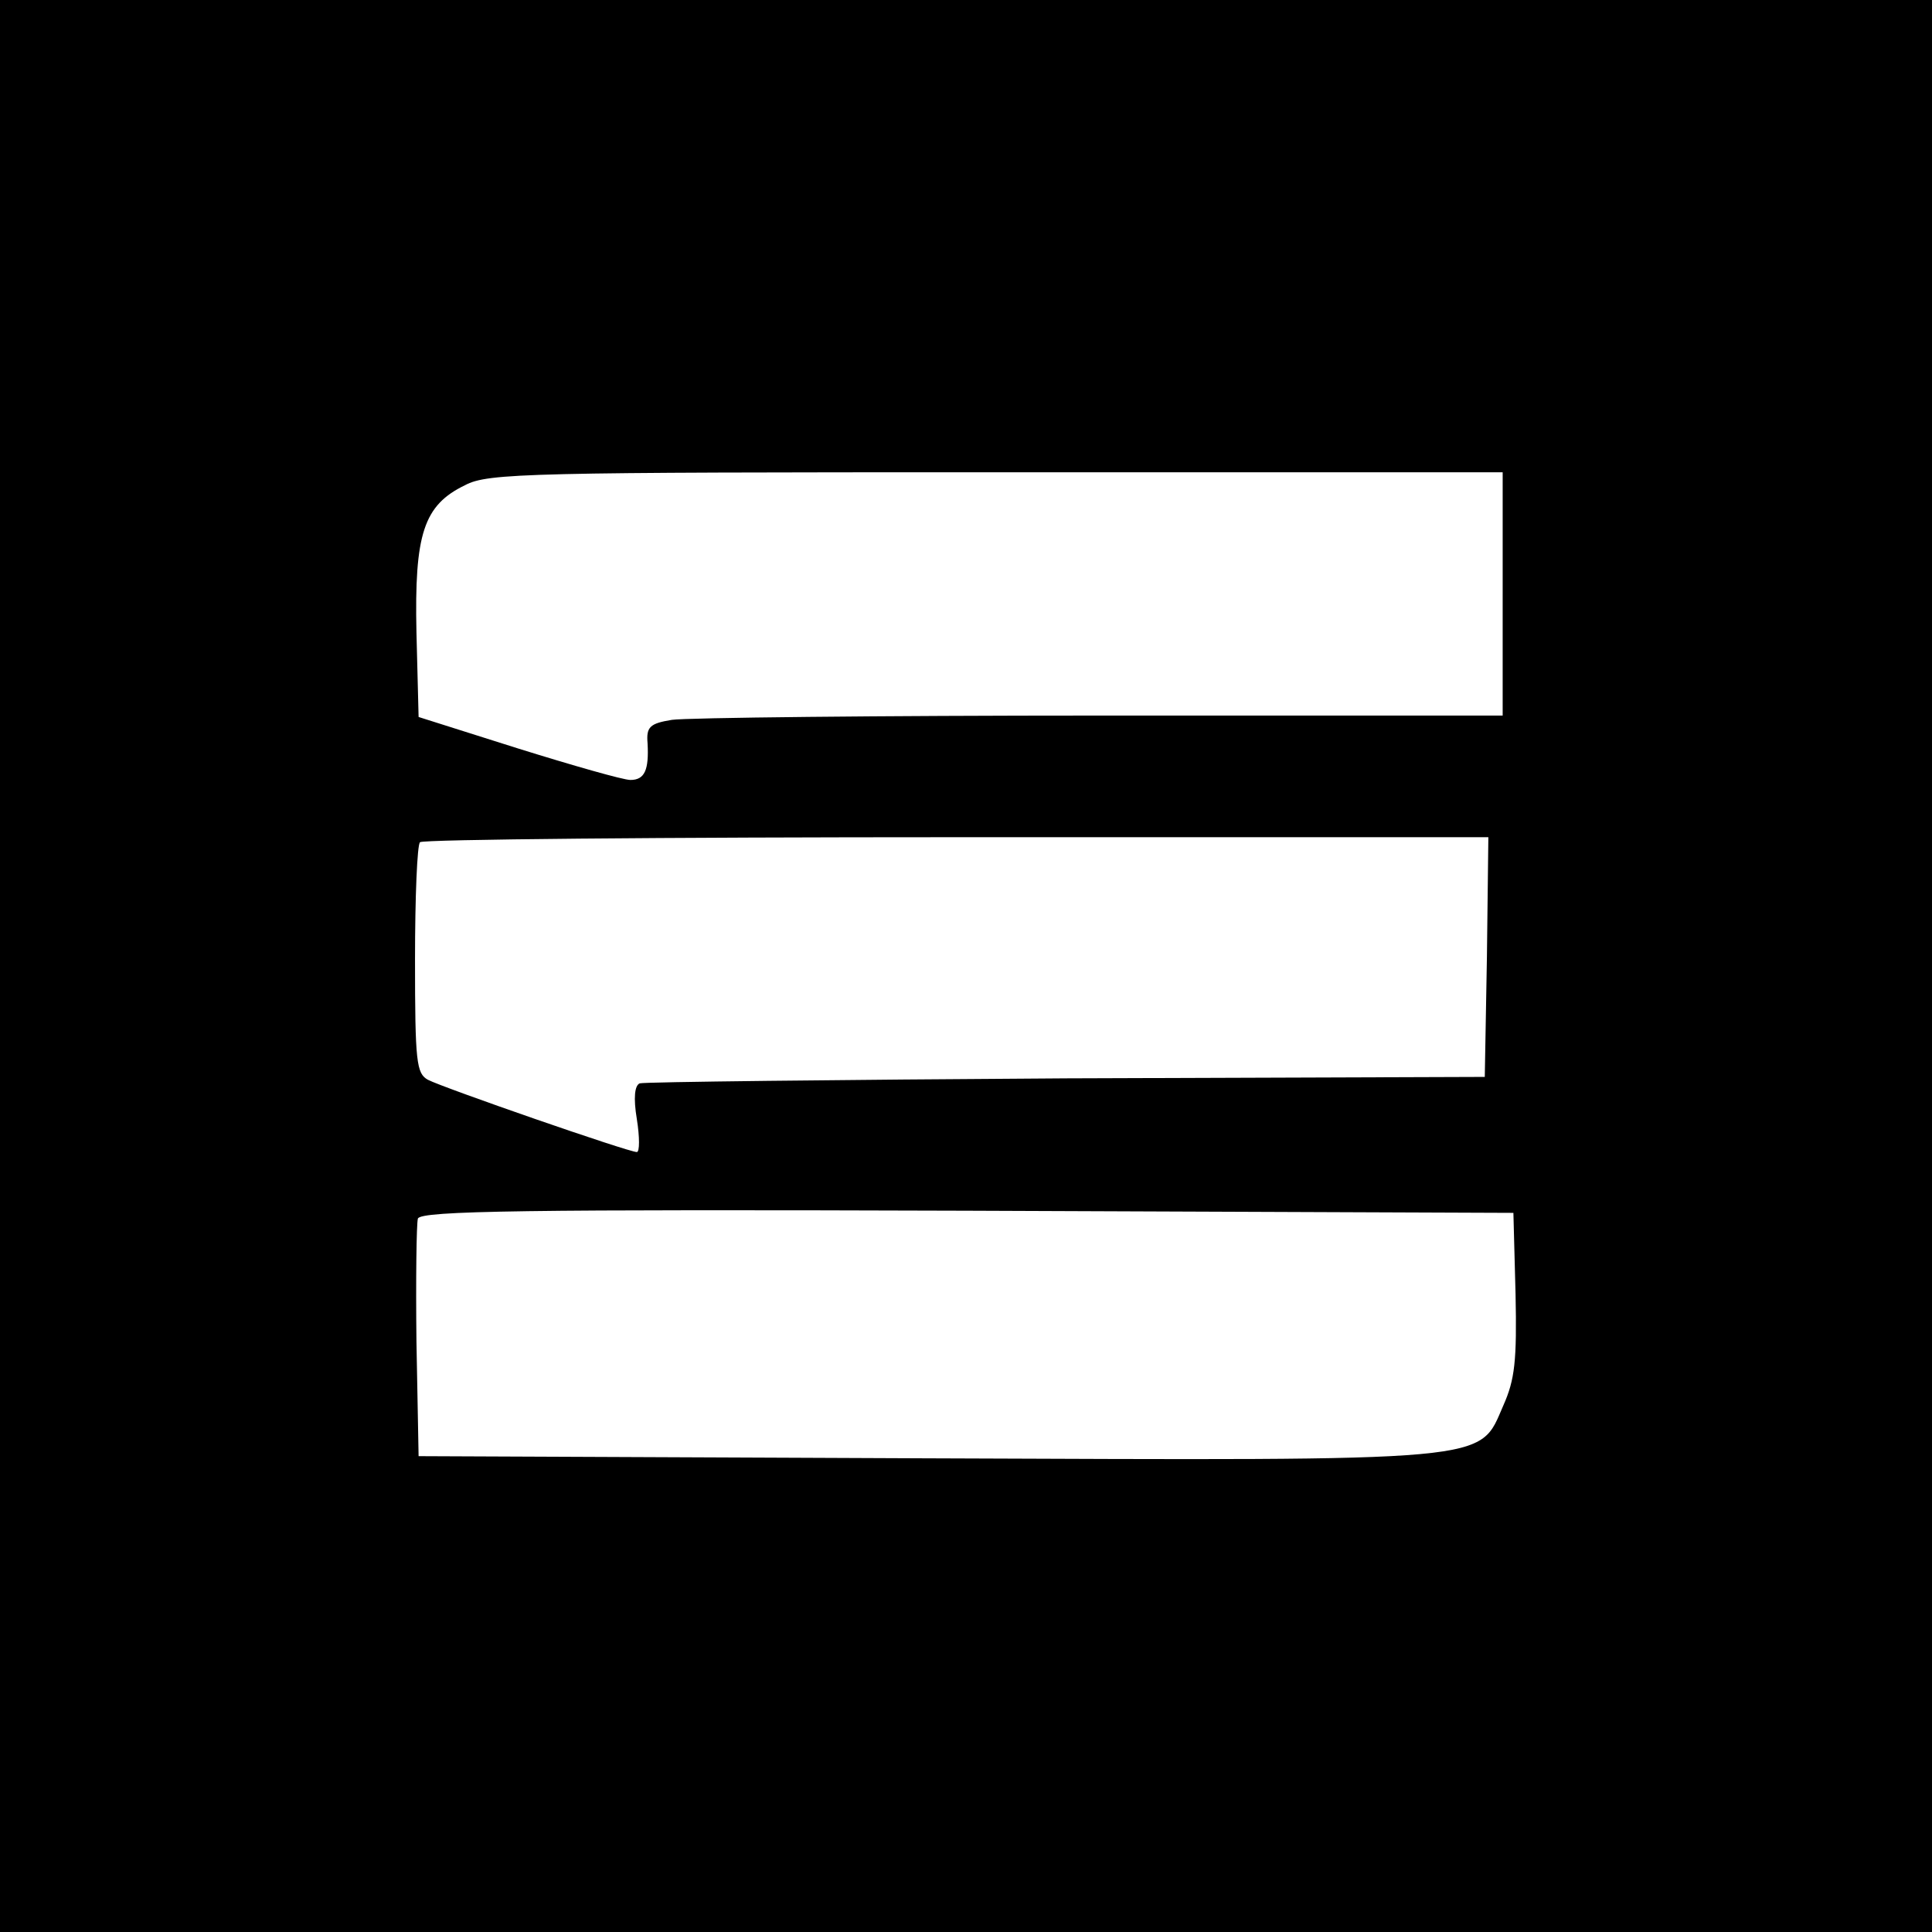
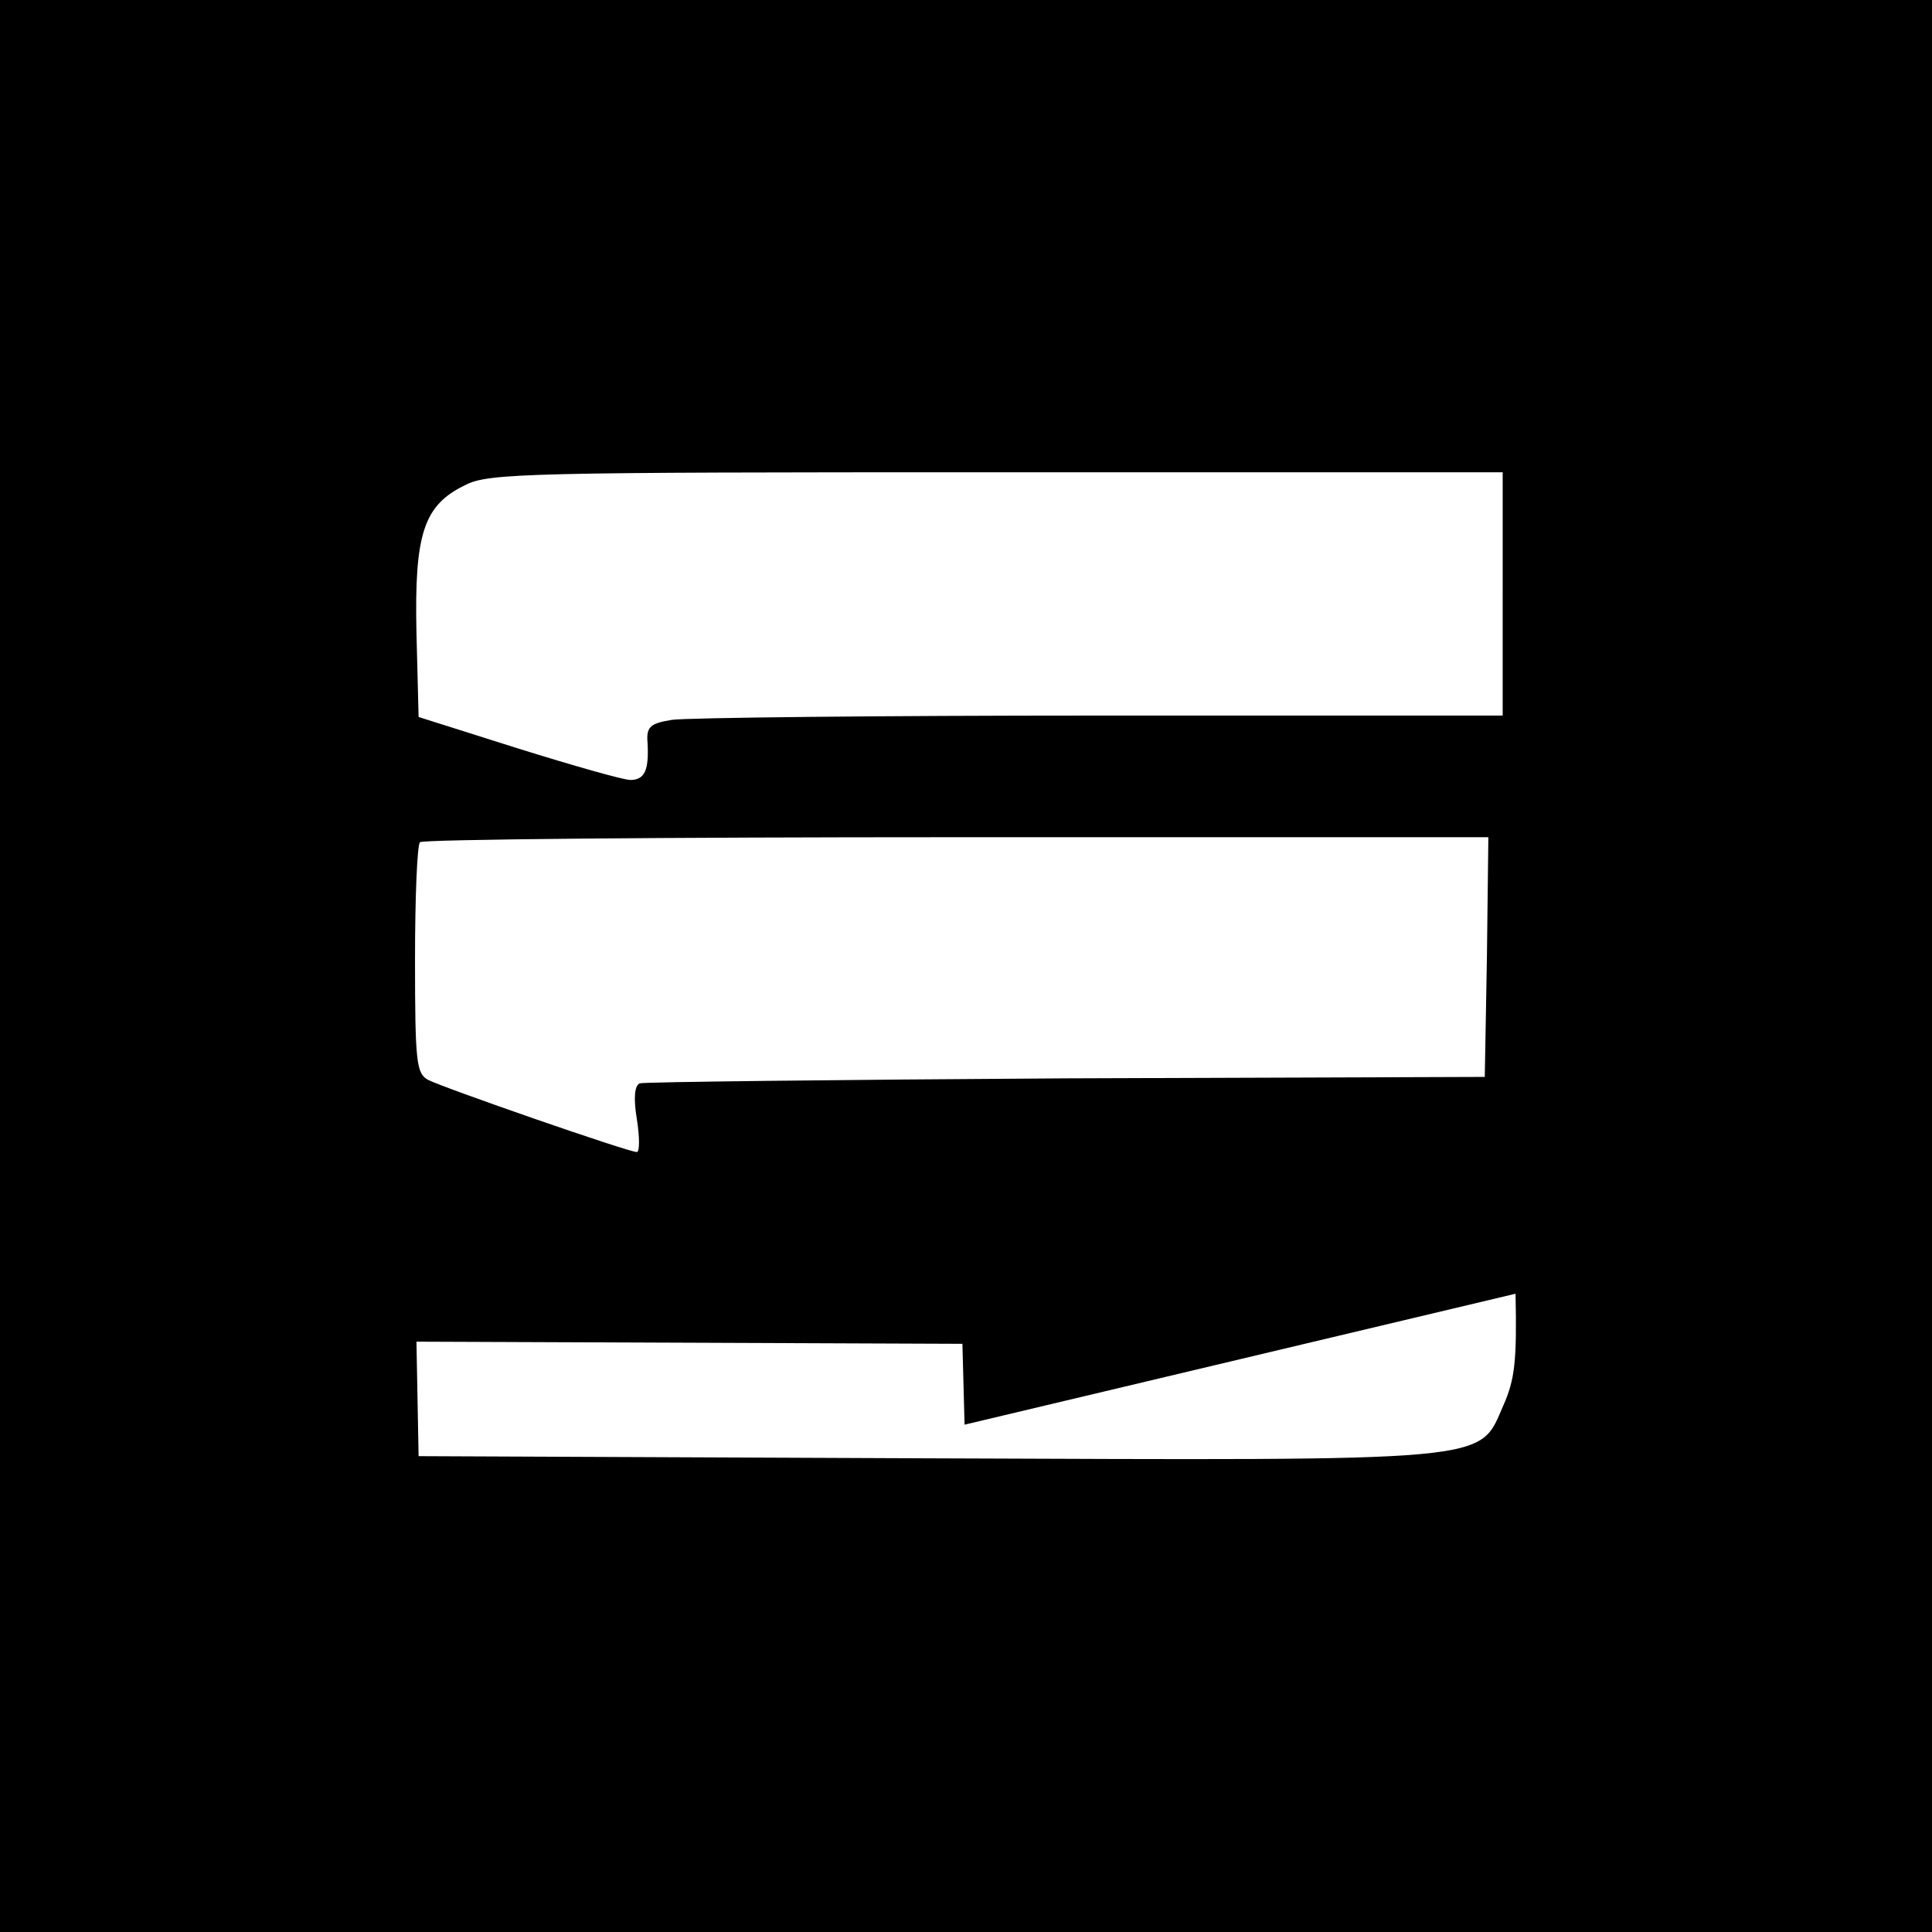
<svg xmlns="http://www.w3.org/2000/svg" version="1.0" width="270pt" height="270pt" viewBox="0 0 270 270" preserveAspectRatio="xMidYMid meet">
  <g transform="translate(0,270) scale(0.1,-0.1)" fill="#000000" stroke="none">
-     <path d="M0 1350 l0 -1350 1350 0 1350 0 0 1350 0 1350 -1350 0 -1350 0 0 -1350z m2100 520 l0 -170 -562 0 c-310 0 -579 -3 -599 -6 -31 -5 -36 -10 -34 -33 2 -37 -4 -51 -24 -51 -10 0 -80 20 -157 44 l-139 44 -3 118 c-3 138 10 178 68 206 32 17 89 18 743 18 l707 0 0 -170z m-22 -507 l-3 -168 -585 -2 c-322 -2 -590 -5 -596 -7 -7 -3 -9 -20 -4 -50 4 -25 4 -46 0 -46 -12 0 -271 90 -292 101 -16 9 -18 24 -18 168 0 87 3 161 7 164 3 4 341 7 750 7 l743 0 -2 -167z m40 -471 c2 -94 -1 -120 -17 -156 -35 -80 -5 -77 -811 -74 l-705 3 -3 160 c-1 87 0 165 2 172 4 11 151 13 768 11 l763 -3 3 -113z" />
+     <path d="M0 1350 l0 -1350 1350 0 1350 0 0 1350 0 1350 -1350 0 -1350 0 0 -1350z m2100 520 l0 -170 -562 0 c-310 0 -579 -3 -599 -6 -31 -5 -36 -10 -34 -33 2 -37 -4 -51 -24 -51 -10 0 -80 20 -157 44 l-139 44 -3 118 c-3 138 10 178 68 206 32 17 89 18 743 18 l707 0 0 -170z m-22 -507 l-3 -168 -585 -2 c-322 -2 -590 -5 -596 -7 -7 -3 -9 -20 -4 -50 4 -25 4 -46 0 -46 -12 0 -271 90 -292 101 -16 9 -18 24 -18 168 0 87 3 161 7 164 3 4 341 7 750 7 l743 0 -2 -167z m40 -471 c2 -94 -1 -120 -17 -156 -35 -80 -5 -77 -811 -74 l-705 3 -3 160 l763 -3 3 -113z" />
  </g>
</svg>